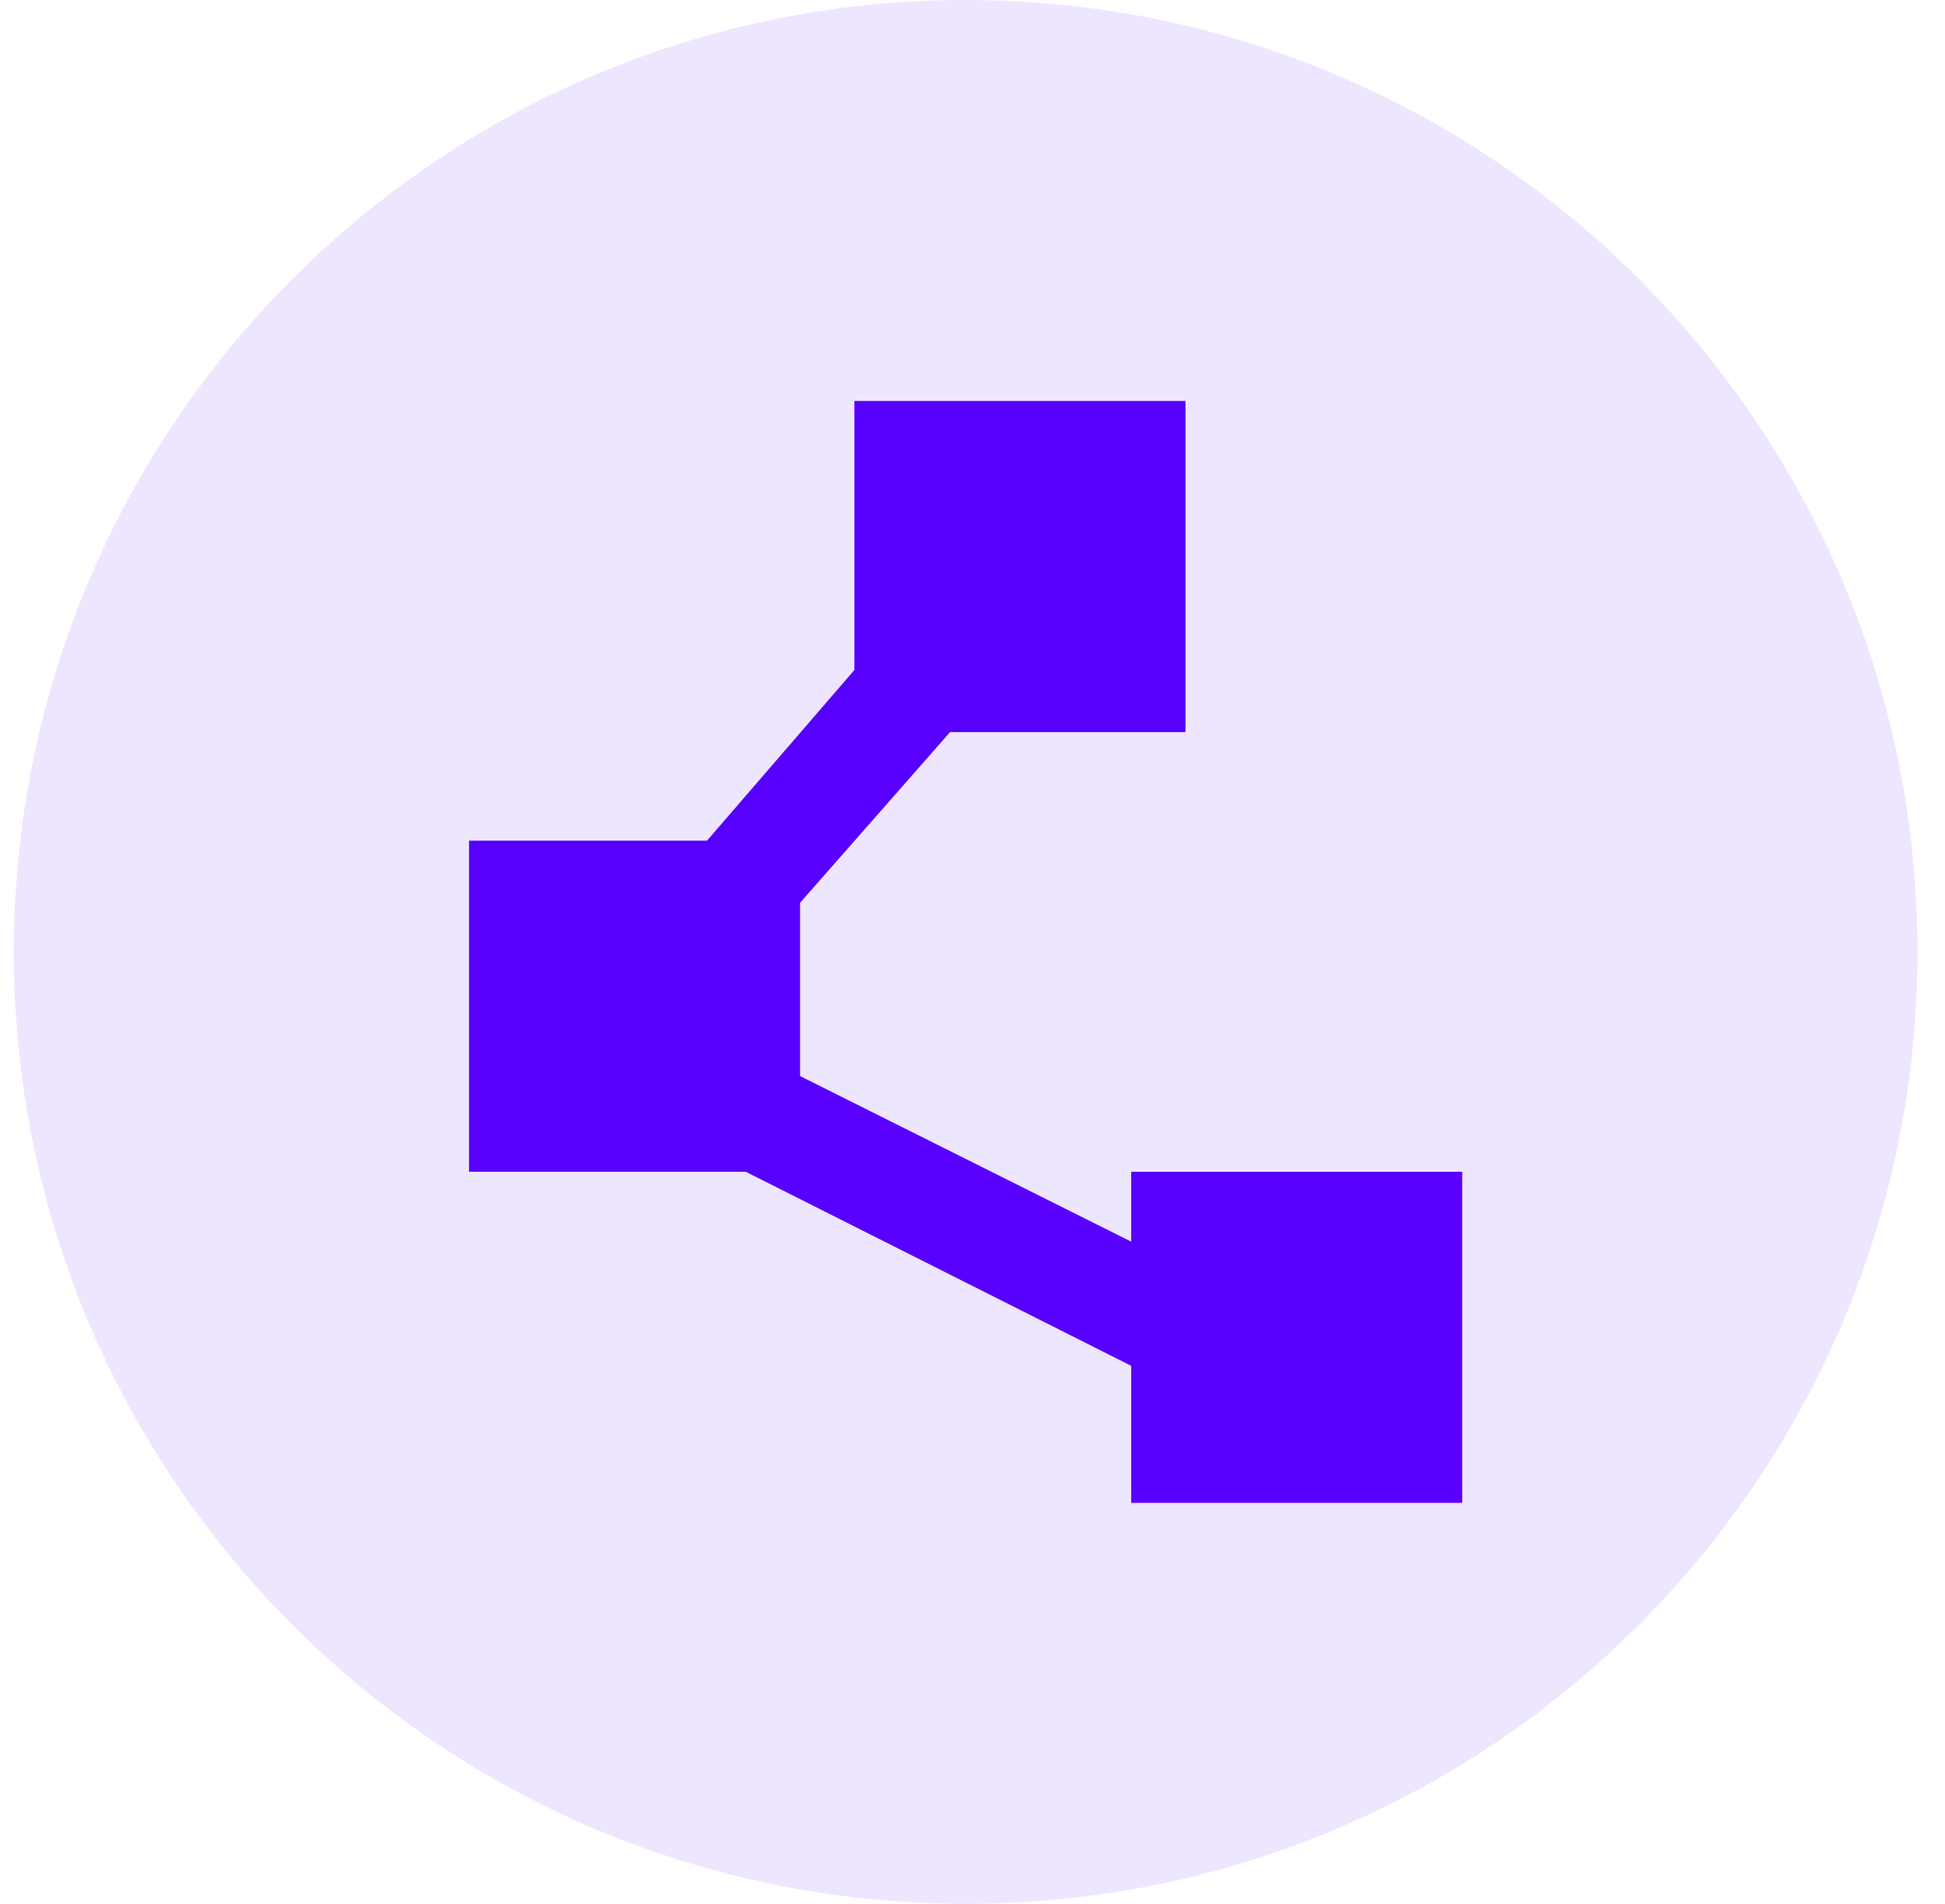
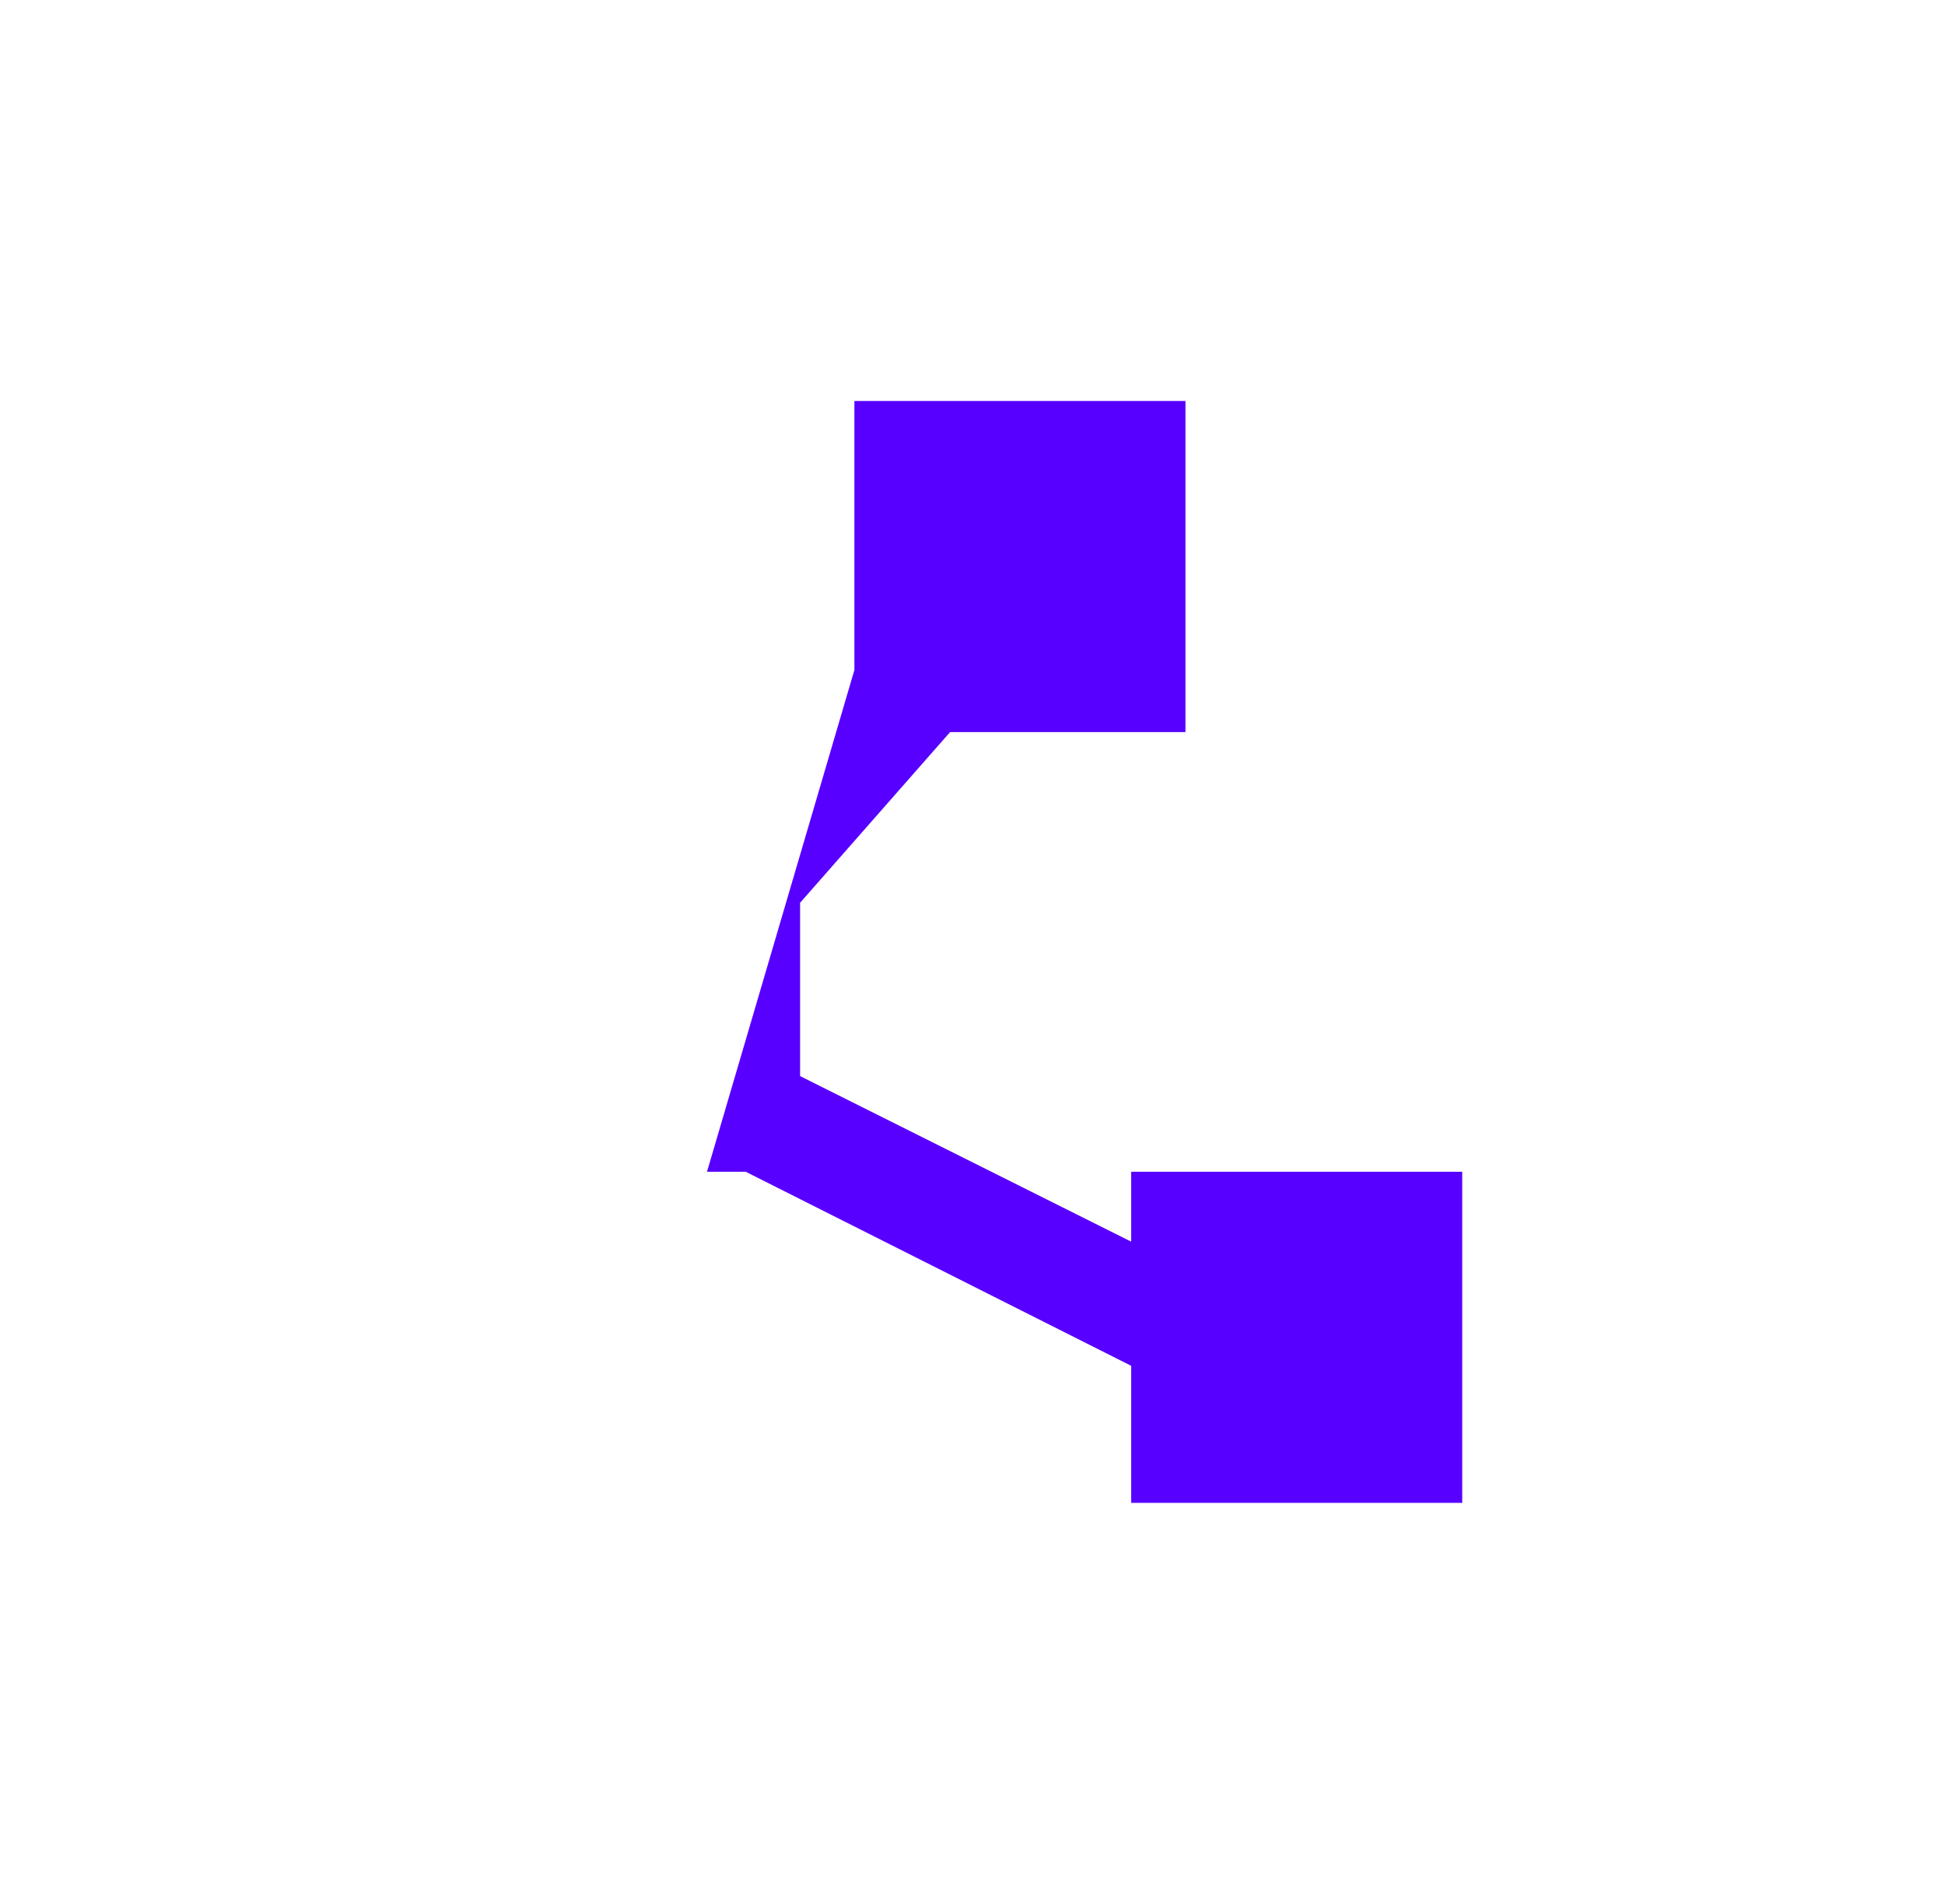
<svg xmlns="http://www.w3.org/2000/svg" width="47" height="46" viewBox="0 0 47 46" fill="none">
-   <path d="M0.334 23C0.334 10.297 10.631 0 23.334 0C36.036 0 46.334 10.297 46.334 23C46.334 35.703 36.036 46 23.334 46C10.631 46 0.334 35.703 0.334 23Z" fill="#EEE6FF" />
  <g filter="url(#filter0_b_6023_12186)">
-     <path d="M27.334 28.312H35.334V36.312H27.334V33L18.021 28.312H11.334V20.312H17.084L20.646 16.188V9.688H28.646V17.688H22.959L19.334 21.812V26L27.334 30V28.312Z" fill="#5800FF" />
+     <path d="M27.334 28.312H35.334V36.312H27.334V33L18.021 28.312H11.334H17.084L20.646 16.188V9.688H28.646V17.688H22.959L19.334 21.812V26L27.334 30V28.312Z" fill="#5800FF" />
  </g>
  <defs>
    <filter id="filter0_b_6023_12186" x="-12.666" y="-14.312" width="72" height="74.625" filterUnits="userSpaceOnUse" color-interpolation-filters="sRGB">
      <feFlood flood-opacity="0" result="BackgroundImageFix" />
      <feGaussianBlur in="BackgroundImageFix" stdDeviation="12" />
      <feComposite in2="SourceAlpha" operator="in" result="effect1_backgroundBlur_6023_12186" />
      <feBlend mode="normal" in="SourceGraphic" in2="effect1_backgroundBlur_6023_12186" result="shape" />
    </filter>
  </defs>
</svg>